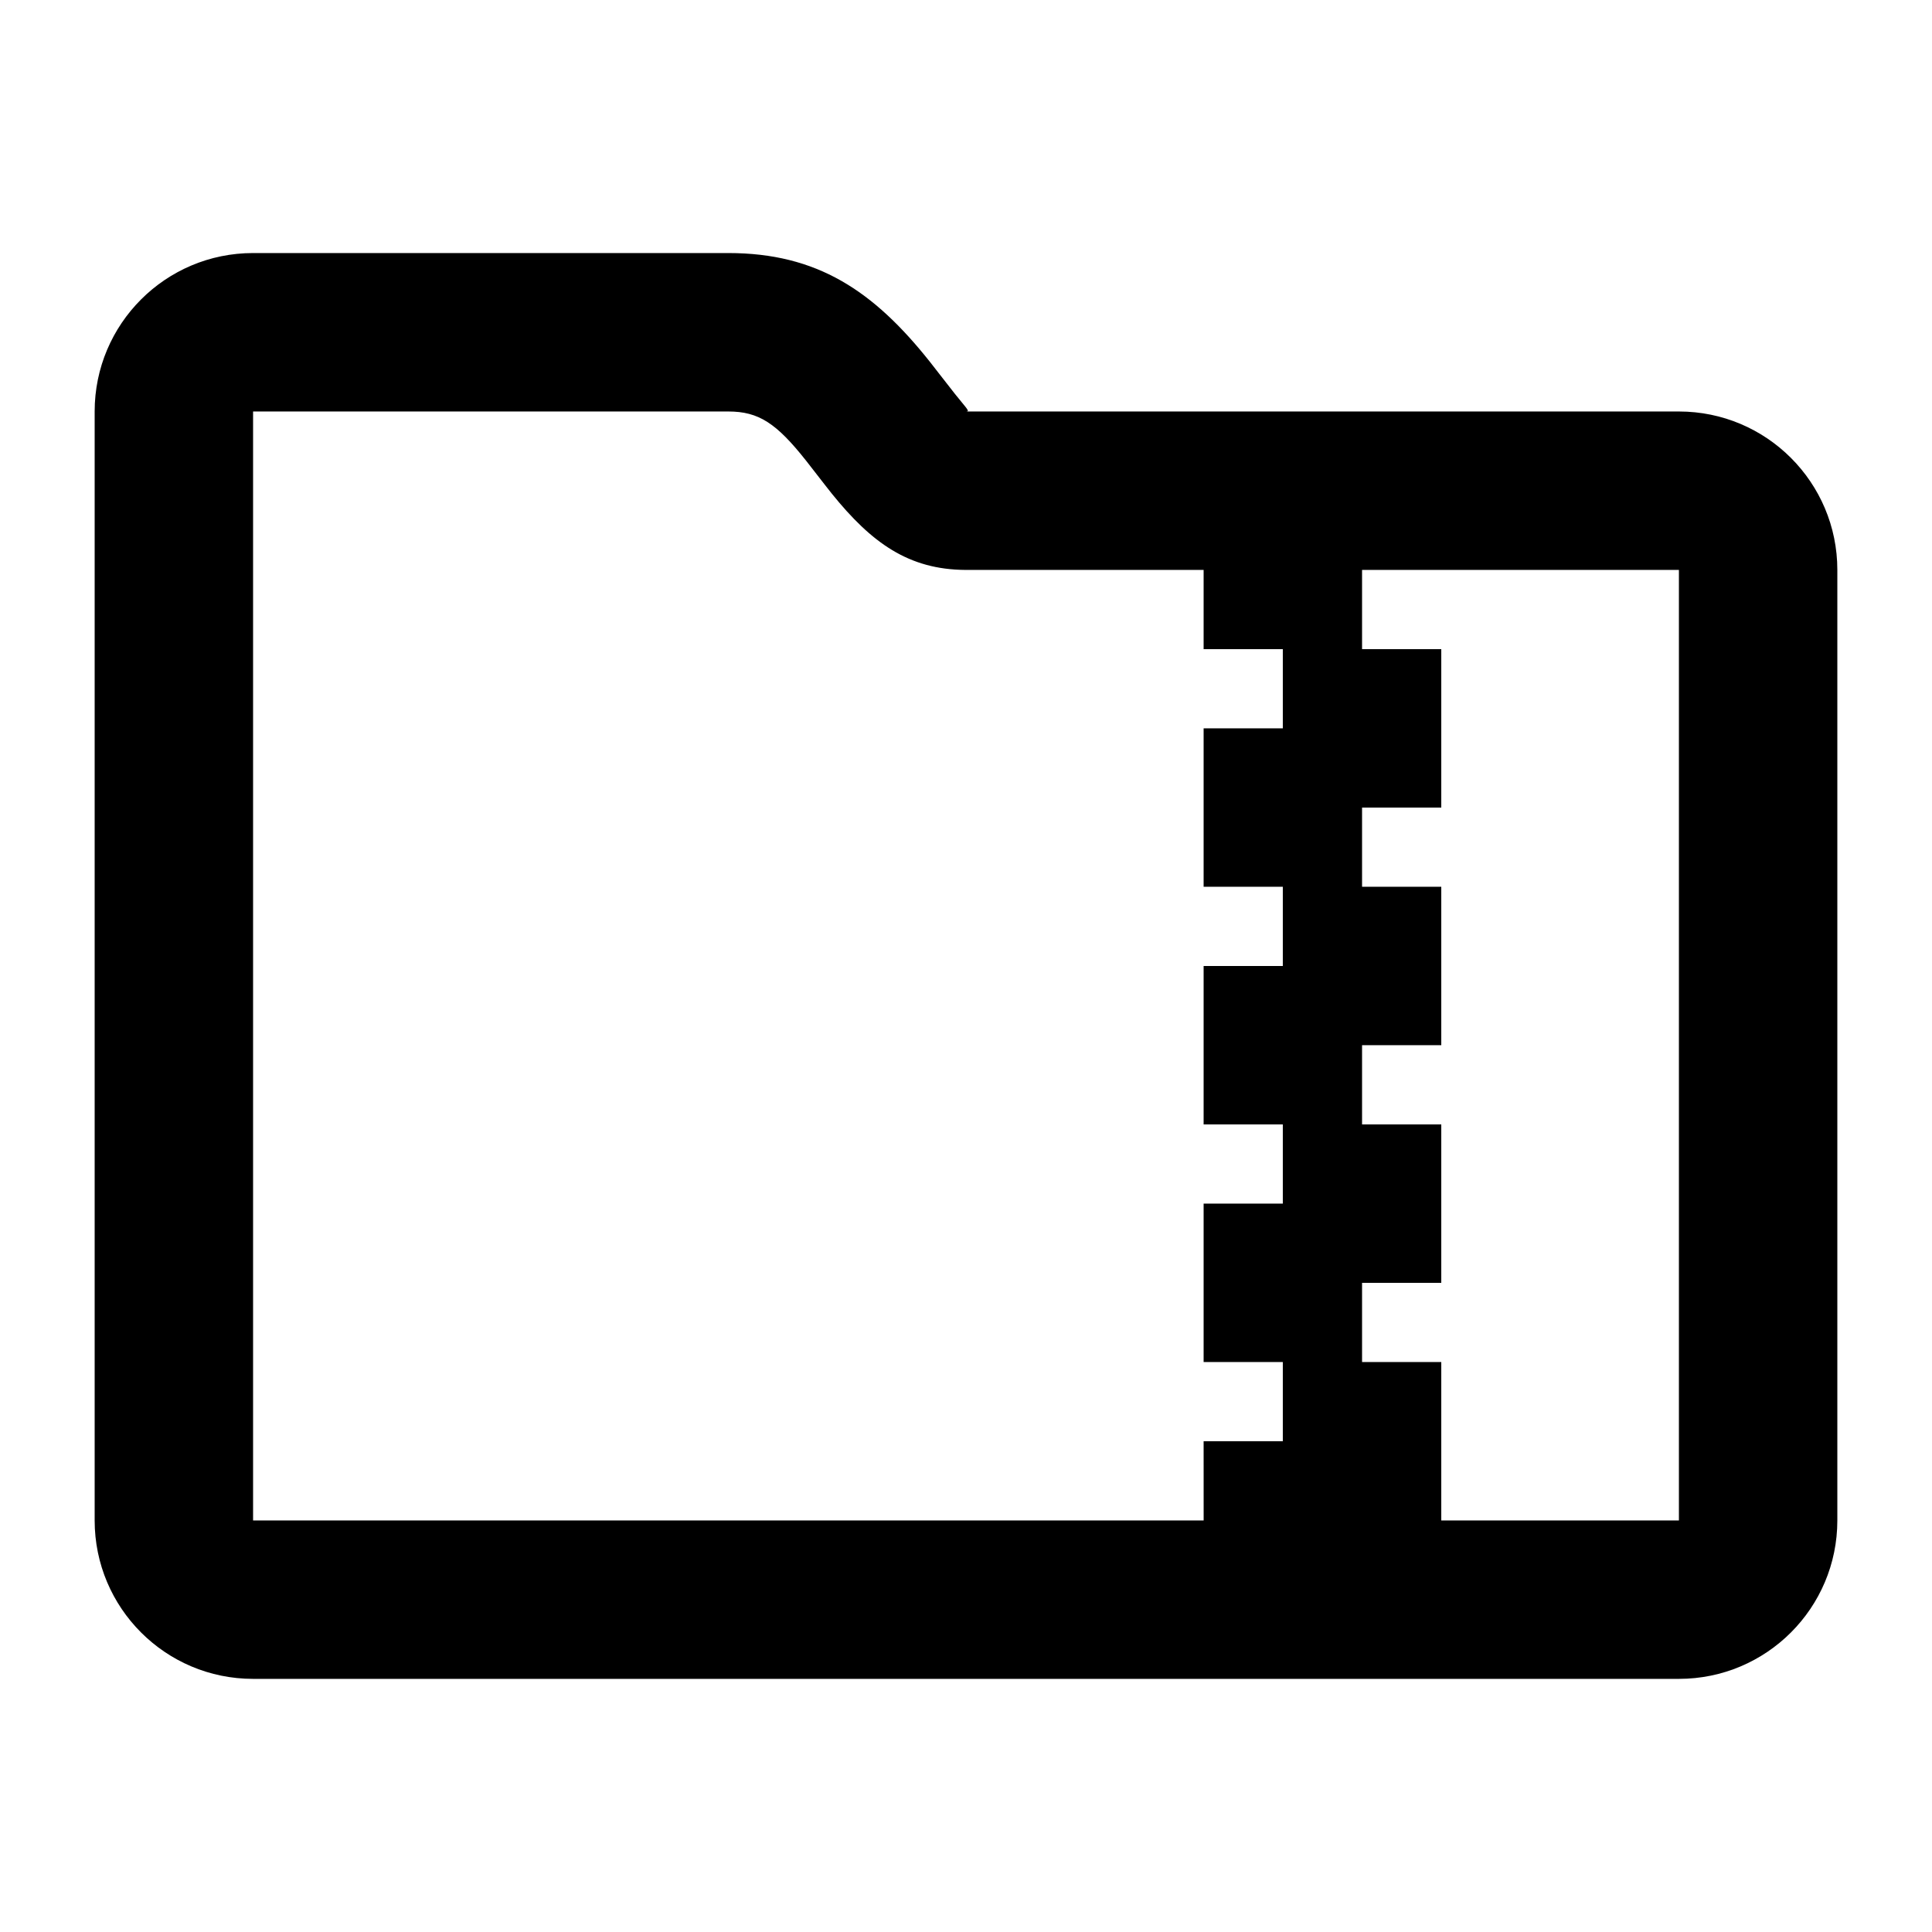
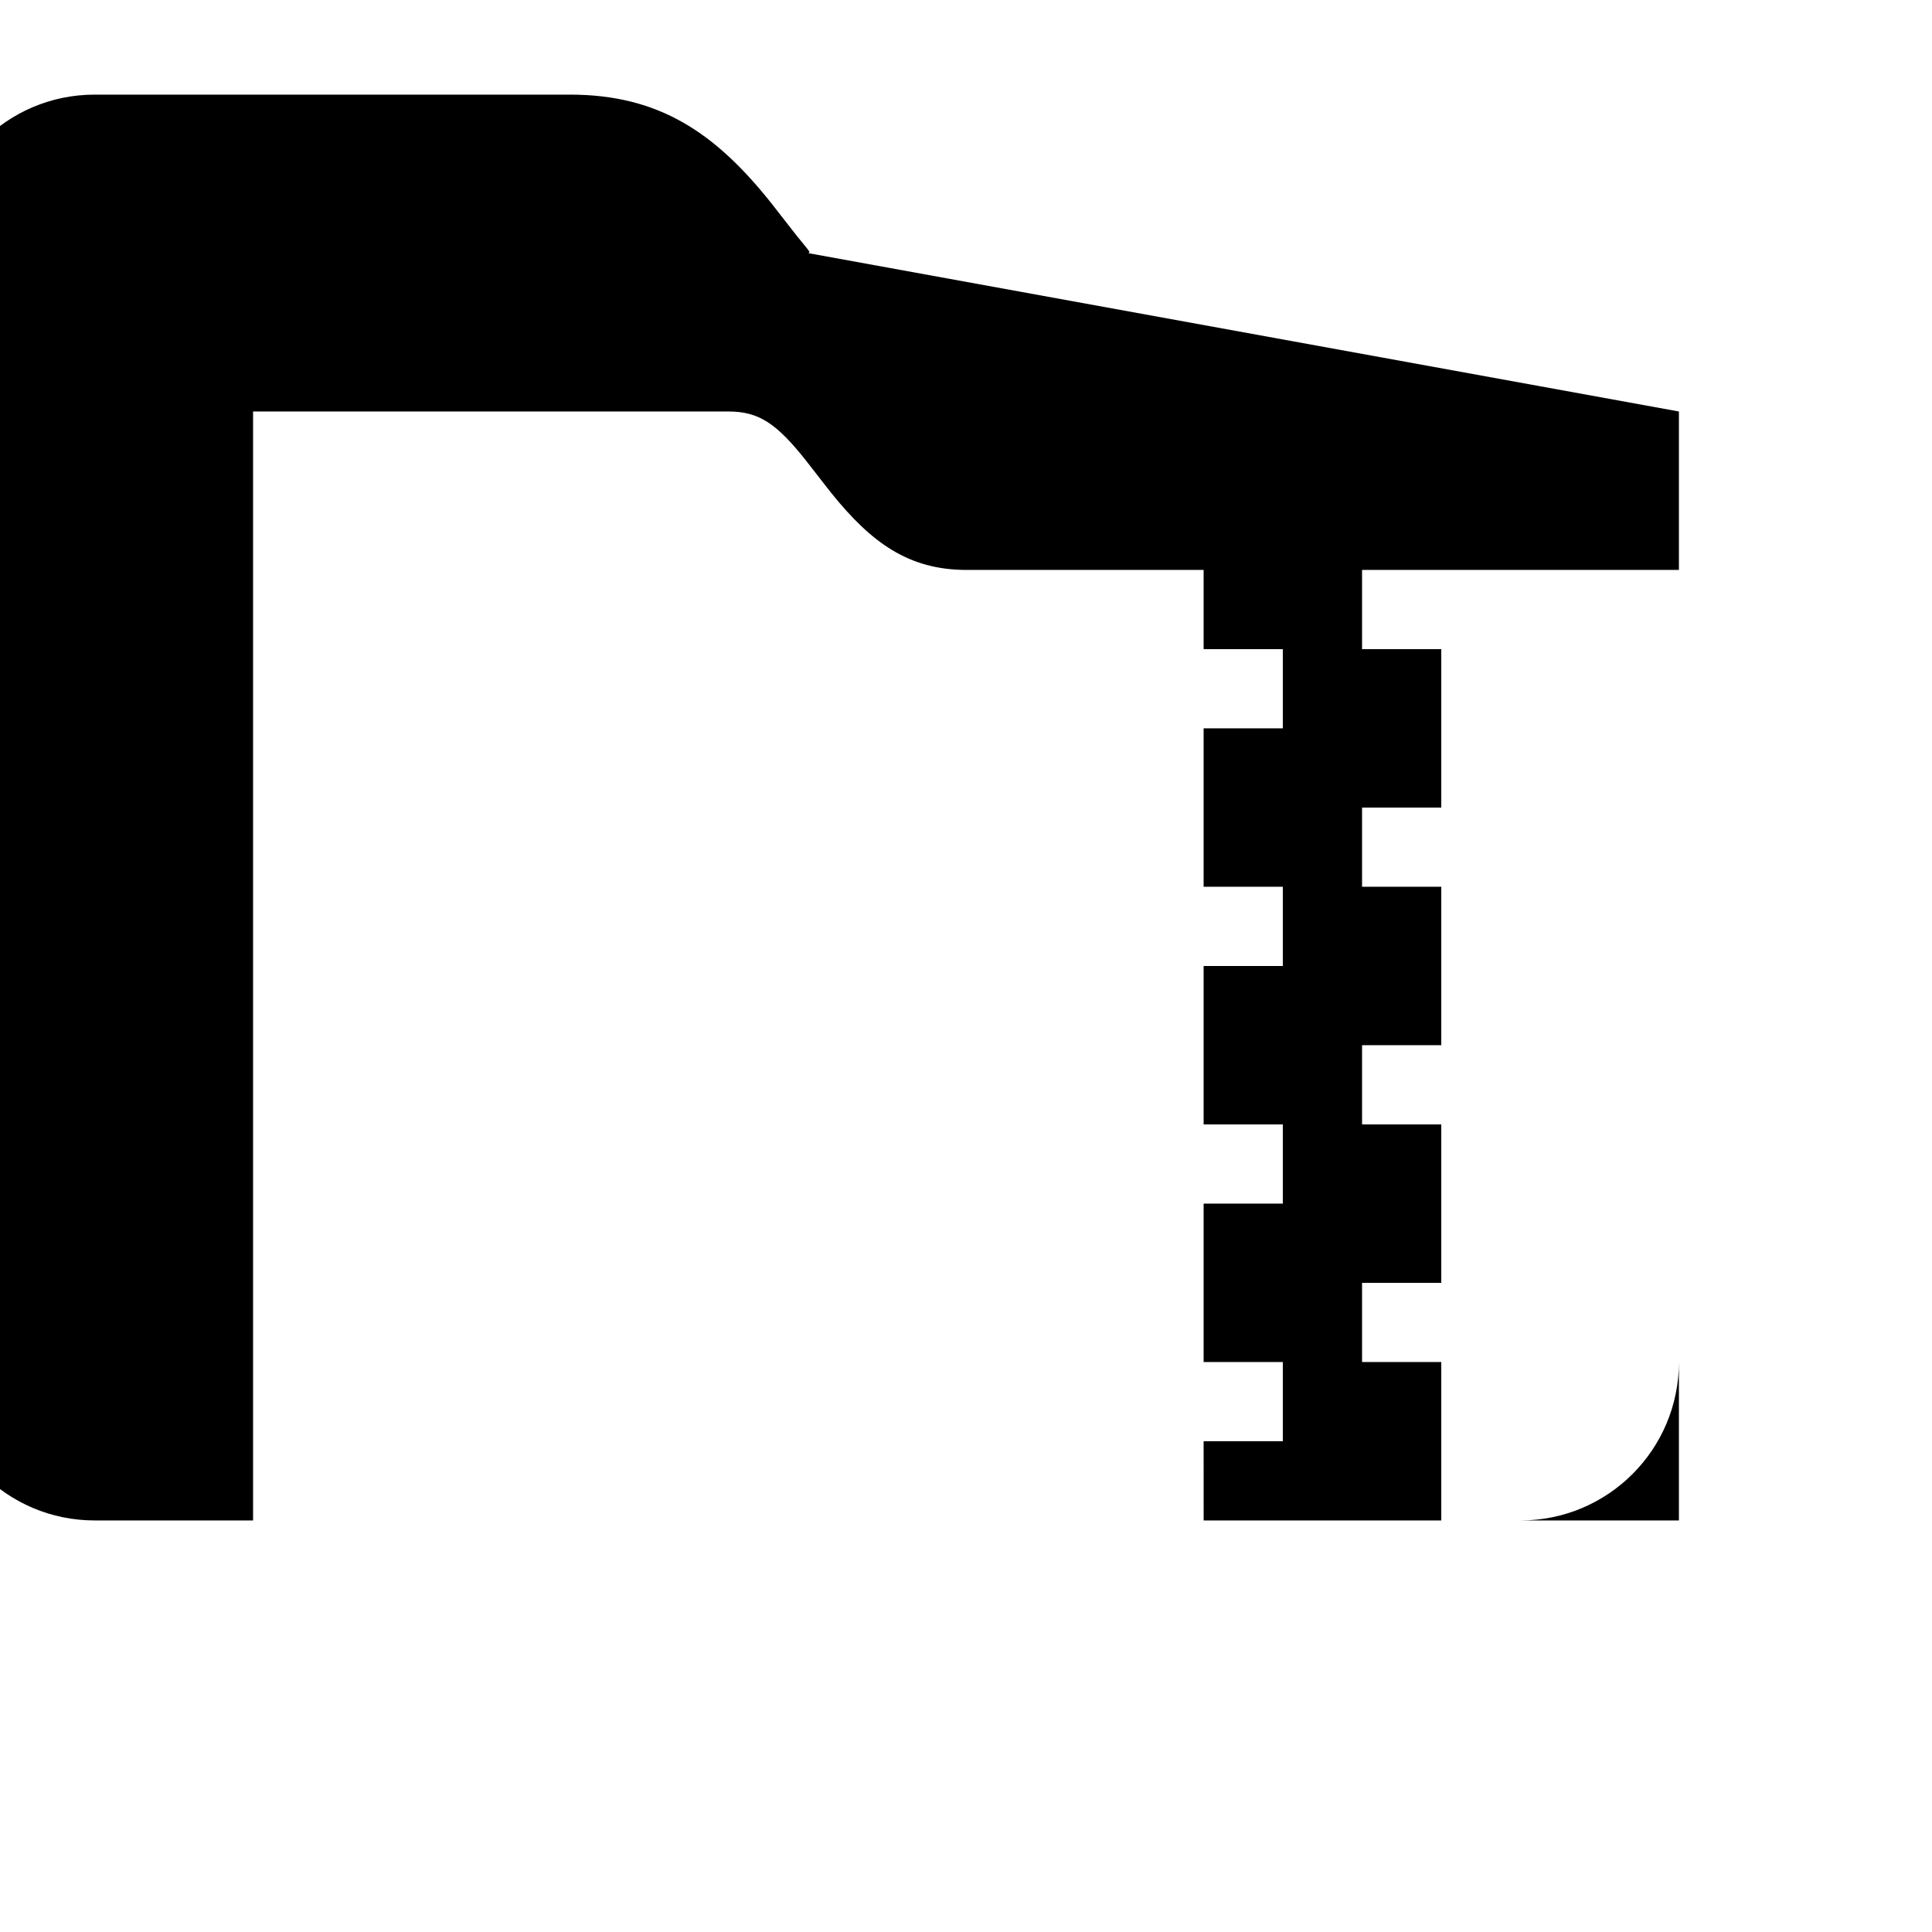
<svg xmlns="http://www.w3.org/2000/svg" fill="#000000" width="800px" height="800px" version="1.1" viewBox="144 144 512 512">
-   <path d="m588.93 253.05c23.188 0 41.984 18.797 41.984 41.984v251.9c0 23.188-18.797 41.984-41.984 41.984h-377.86c-23.188 0-41.984-18.797-41.984-41.984v-293.89c0-23.188 18.797-41.984 41.984-41.984h125.95c23.512 0 38.477 9.98 53.508 28.945 0.414 0.523 1.43 1.832 2.551 3.277l0.004 0.004c1.582 2.039 3.383 4.359 4.027 5.156 0.648 0.805 1.199 1.473 1.652 2.023v0.004c1.848 2.242 2.113 2.57 1.27 2.574zm-125.95 293.89h-251.91v-293.89h125.95c8.066 0 12.742 3.117 20.605 13.039 0.246 0.312 0.953 1.223 1.836 2.359l0.004 0.004c1.688 2.176 4.012 5.172 4.965 6.356 10.559 13.086 20.379 20.145 35.453 20.227h63.09v20.992h20.988v20.992h-20.988v41.984h20.988v20.992h-20.988v41.984h20.988v20.992h-20.988v41.98h20.988v20.992h-20.988zm62.973 0h62.977v-251.9h-83.969v20.992h20.992v41.984h-20.992v20.992h20.992v41.984h-20.992v20.992h20.992v41.98h-20.992v20.992h20.992z" fill-rule="evenodd" />
+   <path d="m588.93 253.05v251.9c0 23.188-18.797 41.984-41.984 41.984h-377.86c-23.188 0-41.984-18.797-41.984-41.984v-293.89c0-23.188 18.797-41.984 41.984-41.984h125.95c23.512 0 38.477 9.98 53.508 28.945 0.414 0.523 1.43 1.832 2.551 3.277l0.004 0.004c1.582 2.039 3.383 4.359 4.027 5.156 0.648 0.805 1.199 1.473 1.652 2.023v0.004c1.848 2.242 2.113 2.57 1.27 2.574zm-125.95 293.89h-251.91v-293.89h125.95c8.066 0 12.742 3.117 20.605 13.039 0.246 0.312 0.953 1.223 1.836 2.359l0.004 0.004c1.688 2.176 4.012 5.172 4.965 6.356 10.559 13.086 20.379 20.145 35.453 20.227h63.09v20.992h20.988v20.992h-20.988v41.984h20.988v20.992h-20.988v41.984h20.988v20.992h-20.988v41.98h20.988v20.992h-20.988zm62.973 0h62.977v-251.9h-83.969v20.992h20.992v41.984h-20.992v20.992h20.992v41.984h-20.992v20.992h20.992v41.98h-20.992v20.992h20.992z" fill-rule="evenodd" />
</svg>